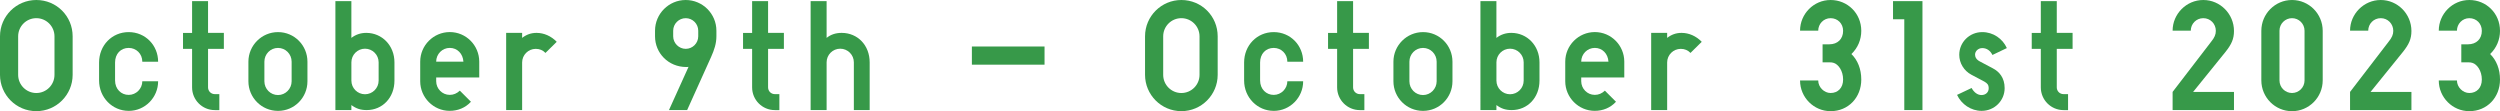
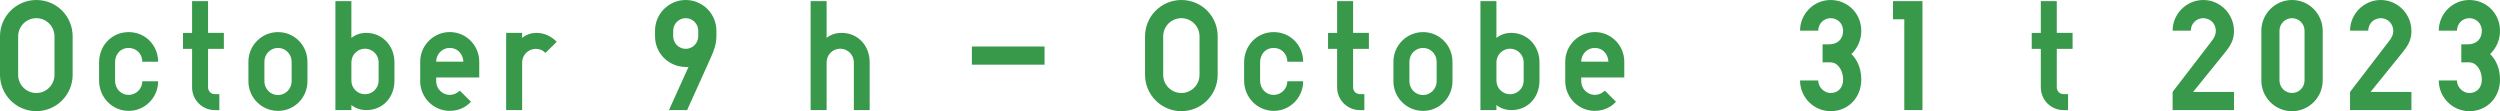
<svg xmlns="http://www.w3.org/2000/svg" id="_レイヤー_2" data-name="レイヤー 2" viewBox="0 0 1517.68 67.49">
  <defs>
    <style>
      .cls-1 {
        fill: #379949;
        stroke-width: 0px;
      }
    </style>
  </defs>
  <g id="design">
    <g>
      <path class="cls-1" d="m22.05,0c12.26,0,22.05,9.79,22.05,22.05v23.38c0,12.07-9.79,22.05-22.05,22.05S0,57.51,0,45.44v-23.38C0,9.79,9.98,0,22.05,0Zm0,11.03c-6.08,0-11.03,4.94-11.03,11.03v23.38c0,6.08,4.94,11.03,11.03,11.03s11.03-4.94,11.03-11.03v-23.38c0-6.08-4.94-11.03-11.03-11.03Z" />
      <path class="cls-1" d="m78.12,67.3c-9.89,0-17.97-8.08-17.97-18.44v-10.93c0-10.36,7.79-18.44,17.97-18.44s17.87,8.08,17.87,17.97h-9.6c0-4.85-3.71-8.37-8.27-8.37-4.85,0-8.27,3.61-8.27,8.84v10.93c0,5.23,3.71,8.75,8.27,8.75s8.27-3.8,8.27-8.27h9.6c0,9.79-7.89,17.97-17.87,17.97Z" />
      <path class="cls-1" d="m126.3.67v19.3h9.6v9.7h-9.6v23.38c0,2.28,1.81,4.09,4.09,4.09h2.76v9.7h-2.76c-7.61,0-13.78-6.18-13.78-13.78v-23.38h-5.51v-9.7h5.51V.67h9.7Z" />
      <path class="cls-1" d="m168.77,19.49c9.98,0,17.87,8.08,17.87,17.97v11.88c0,9.89-7.89,17.97-17.87,17.97s-17.97-8.08-17.97-17.97v-11.88c0-9.89,8.08-17.97,17.97-17.97Zm0,9.6c-4.56,0-8.27,3.71-8.27,8.37v11.88c0,4.66,3.71,8.36,8.27,8.36s8.27-3.8,8.27-8.36v-11.88c0-4.66-3.71-8.37-8.27-8.37Z" />
      <path class="cls-1" d="m213.32,23c2.57-2,5.61-3.04,9.03-3.04,9.6,0,17.11,7.7,17.11,17.87v11.12c0,10.27-7.22,17.87-16.83,17.87-3.71,0-6.37-.86-9.32-3.04v3.04h-9.7V.67h9.7v22.34Zm8.27,6.56c-4.56,0-8.27,3.71-8.27,8.27v11.12c0,4.56,3.71,8.27,8.27,8.27s8.27-3.71,8.27-8.27v-11.12c0-4.56-3.71-8.27-8.27-8.27Z" />
      <path class="cls-1" d="m272.97,57.6c2.38,0,4.37-.86,6.18-2.57l6.75,6.75c-3.42,3.71-7.99,5.51-12.93,5.51-9.79,0-17.87-8.08-17.87-17.97v-11.88c0-9.89,8.08-17.97,17.97-17.97s17.87,8.08,17.87,17.97v9.6h-26.14v2.28c0,4.56,3.71,8.27,8.17,8.27Zm.09-28.52c-4.56,0-8.27,3.71-8.27,8.37h16.54c-.29-4.85-3.71-8.37-8.27-8.37Z" />
      <path class="cls-1" d="m325.71,19.96c4.47,0,8.84,1.9,12.26,5.42l-6.84,6.75c-1.52-1.62-3.52-2.47-5.89-2.47-4.56,0-8.27,3.71-8.27,8.27v28.9h-9.7V19.96h9.7v3.04c2.57-2,5.42-3.04,8.75-3.04Z" />
      <path class="cls-1" d="m416.66,40.68c-10.93,0-19.01-8.46-19.01-18.63v-3.42c0-10.27,8.37-18.63,18.63-18.63s18.63,8.36,18.63,18.63v3.42c0,4.47-1.33,8.27-3.23,12.55l-14.54,32.22h-11.03l11.88-26.24c-.38.1-.95.1-1.33.1Zm-.38-11.03c4.18,0,7.6-3.42,7.6-7.6v-3.42c0-4.18-3.42-7.6-7.6-7.6s-7.61,3.42-7.61,7.6v3.42c0,4.18,3.52,7.6,7.61,7.6Z" />
-       <path class="cls-1" d="m466.28.67v19.3h9.6v9.7h-9.6v23.38c0,2.28,1.81,4.09,4.09,4.09h2.76v9.7h-2.76c-7.61,0-13.78-6.18-13.78-13.78v-23.38h-5.51v-9.7h5.51V.67h9.7Z" />
      <path class="cls-1" d="m501.81,23c2.47-2,5.51-3.04,9.13-3.04,9.79,0,17.01,7.6,17.01,17.87v28.99h-9.6v-28.99c0-4.56-3.71-8.27-8.27-8.27s-8.27,3.71-8.27,8.27v28.99h-9.7V.67h9.7v22.34Z" />
      <path class="cls-1" d="m634.11,39.26h-44.11v-11.03h44.11v11.03Z" />
      <path class="cls-1" d="m717.17,0c12.26,0,22.05,9.79,22.05,22.05v23.38c0,12.07-9.79,22.05-22.05,22.05s-22.05-9.98-22.05-22.05v-23.38c0-12.26,9.98-22.05,22.05-22.05Zm0,11.03c-6.08,0-11.03,4.94-11.03,11.03v23.38c0,6.08,4.94,11.03,11.03,11.03s11.03-4.94,11.03-11.03v-23.38c0-6.08-4.94-11.03-11.03-11.03Z" />
      <path class="cls-1" d="m773.24,67.3c-9.89,0-17.97-8.08-17.97-18.44v-10.93c0-10.36,7.79-18.44,17.97-18.44s17.87,8.08,17.87,17.97h-9.6c0-4.85-3.71-8.37-8.27-8.37-4.85,0-8.27,3.61-8.27,8.84v10.93c0,5.23,3.71,8.75,8.27,8.75s8.27-3.8,8.27-8.27h9.6c0,9.79-7.89,17.97-17.87,17.97Z" />
      <path class="cls-1" d="m821.42.67v19.3h9.6v9.7h-9.6v23.38c0,2.28,1.81,4.09,4.09,4.09h2.76v9.7h-2.76c-7.61,0-13.78-6.18-13.78-13.78v-23.38h-5.51v-9.7h5.51V.67h9.7Z" />
      <path class="cls-1" d="m863.88,19.49c9.98,0,17.87,8.08,17.87,17.97v11.88c0,9.89-7.89,17.97-17.87,17.97s-17.97-8.08-17.97-17.97v-11.88c0-9.89,8.08-17.97,17.97-17.97Zm0,9.6c-4.56,0-8.27,3.71-8.27,8.37v11.88c0,4.66,3.71,8.36,8.27,8.36s8.27-3.8,8.27-8.36v-11.88c0-4.66-3.71-8.37-8.27-8.37Z" />
      <path class="cls-1" d="m908.44,23c2.57-2,5.61-3.04,9.03-3.04,9.6,0,17.11,7.7,17.11,17.87v11.12c0,10.27-7.22,17.87-16.83,17.87-3.71,0-6.37-.86-9.32-3.04v3.04h-9.7V.67h9.7v22.34Zm8.27,6.56c-4.56,0-8.27,3.71-8.27,8.27v11.12c0,4.56,3.71,8.27,8.27,8.27s8.27-3.71,8.27-8.27v-11.12c0-4.56-3.71-8.27-8.27-8.27Z" />
      <path class="cls-1" d="m968.09,57.6c2.38,0,4.37-.86,6.18-2.57l6.75,6.75c-3.42,3.71-7.99,5.51-12.93,5.51-9.79,0-17.87-8.08-17.87-17.97v-11.88c0-9.89,8.08-17.97,17.97-17.97s17.87,8.08,17.87,17.97v9.6h-26.14v2.28c0,4.56,3.71,8.27,8.17,8.27Zm.09-28.52c-4.56,0-8.27,3.71-8.27,8.37h16.54c-.29-4.85-3.71-8.37-8.27-8.37Z" />
-       <path class="cls-1" d="m1020.82,19.96c4.47,0,8.84,1.9,12.26,5.42l-6.84,6.75c-1.52-1.62-3.52-2.47-5.89-2.47-4.56,0-8.27,3.71-8.27,8.27v28.9h-9.7V19.96h9.7v3.04c2.57-2,5.42-3.04,8.75-3.04Z" />
      <path class="cls-1" d="m1111.3,0c10.27,0,18.63,8.08,18.63,18.73,0,5.32-2.09,10.36-5.99,14.07,3.8,3.71,5.99,9.13,5.99,15.49,0,10.93-7.89,19.2-18.63,19.2-10.17,0-18.54-8.36-18.54-18.63h11.03c0,4.09,3.61,7.6,7.51,7.6,4.47,0,7.6-3.14,7.6-8.17,0-5.42-2.95-9.22-5.61-10.08-.67-.29-1.62-.38-2.76-.38h-4.09v-10.93h4.09c5.04,0,8.37-3.23,8.37-8.17,0-4.47-3.33-7.7-7.6-7.7s-7.51,3.52-7.51,7.6h-11.03c0-10.17,8.27-18.63,18.54-18.63Z" />
      <path class="cls-1" d="m1167.07,66.83h-11.03V11.69h-6.84V.67h17.87v66.16Z" />
-       <path class="cls-1" d="m1202.91,57.7c2.57,0,4.37-1.71,4.37-4.09,0-2.19-.86-3.04-2.66-4.09l-7.89-4.18c-4.47-2.38-7.32-7.03-7.32-12.07,0-7.6,6.18-13.78,13.97-13.78,6.65,0,12.36,3.99,14.92,9.7l-8.75,4.18c-1.24-2.57-3.42-4.18-6.18-4.18-2.38,0-4.37,1.81-4.37,3.99,0,1.52.86,3.04,2.85,4.09l7.89,4.18c3.9,2,7.22,5.7,7.22,12.07,0,7.6-6.18,13.78-13.97,13.78-6.46,0-12.26-3.99-14.92-9.7l8.84-4.18c1.43,2.66,3.61,4.28,5.99,4.28Z" />
      <path class="cls-1" d="m1248.61.67v19.3h9.6v9.7h-9.6v23.38c0,2.28,1.81,4.09,4.09,4.09h2.76v9.7h-2.76c-7.61,0-13.78-6.18-13.78-13.78v-23.38h-5.51v-9.7h5.51V.67h9.7Z" />
      <path class="cls-1" d="m1345.17,18.73c0-4.28-3.33-7.7-7.6-7.7s-7.61,3.42-7.61,7.6h-11.03c0-10.17,8.37-18.63,18.63-18.63s18.63,8.46,18.63,18.82c0,4.85-1.52,8.08-5.04,12.55l-19.77,24.43h24.81v11.03h-37.26v-11.03l23.29-30.32c2.19-2.66,2.95-4.56,2.95-6.75Z" />
      <path class="cls-1" d="m1391.42,0c10.27,0,18.63,8.36,18.63,18.73v30.04c0,10.36-8.37,18.73-18.63,18.73s-18.63-8.36-18.63-18.73v-30.04c0-10.36,8.37-18.73,18.63-18.73Zm0,56.46c4.18,0,7.6-3.42,7.6-7.6v-30.23c0-4.18-3.42-7.6-7.6-7.6s-7.61,3.42-7.61,7.6v30.23c0,4.18,3.42,7.6,7.61,7.6Z" />
      <path class="cls-1" d="m1452.89,18.73c0-4.28-3.33-7.7-7.6-7.7s-7.61,3.42-7.61,7.6h-11.03c0-10.17,8.37-18.63,18.63-18.63s18.63,8.46,18.63,18.82c0,4.85-1.52,8.08-5.04,12.55l-19.77,24.43h24.81v11.03h-37.26v-11.03l23.29-30.32c2.19-2.66,2.95-4.56,2.95-6.75Z" />
      <path class="cls-1" d="m1499.05,0c10.27,0,18.63,8.08,18.63,18.73,0,5.32-2.09,10.36-5.99,14.07,3.8,3.71,5.99,9.13,5.99,15.49,0,10.93-7.89,19.2-18.63,19.2-10.17,0-18.54-8.36-18.54-18.63h11.03c0,4.09,3.61,7.6,7.51,7.6,4.47,0,7.6-3.14,7.6-8.17,0-5.42-2.95-9.22-5.61-10.08-.67-.29-1.62-.38-2.76-.38h-4.09v-10.93h4.09c5.04,0,8.37-3.23,8.37-8.17,0-4.47-3.33-7.7-7.6-7.7s-7.51,3.52-7.51,7.6h-11.03c0-10.17,8.27-18.63,18.54-18.63Z" />
    </g>
  </g>
</svg>